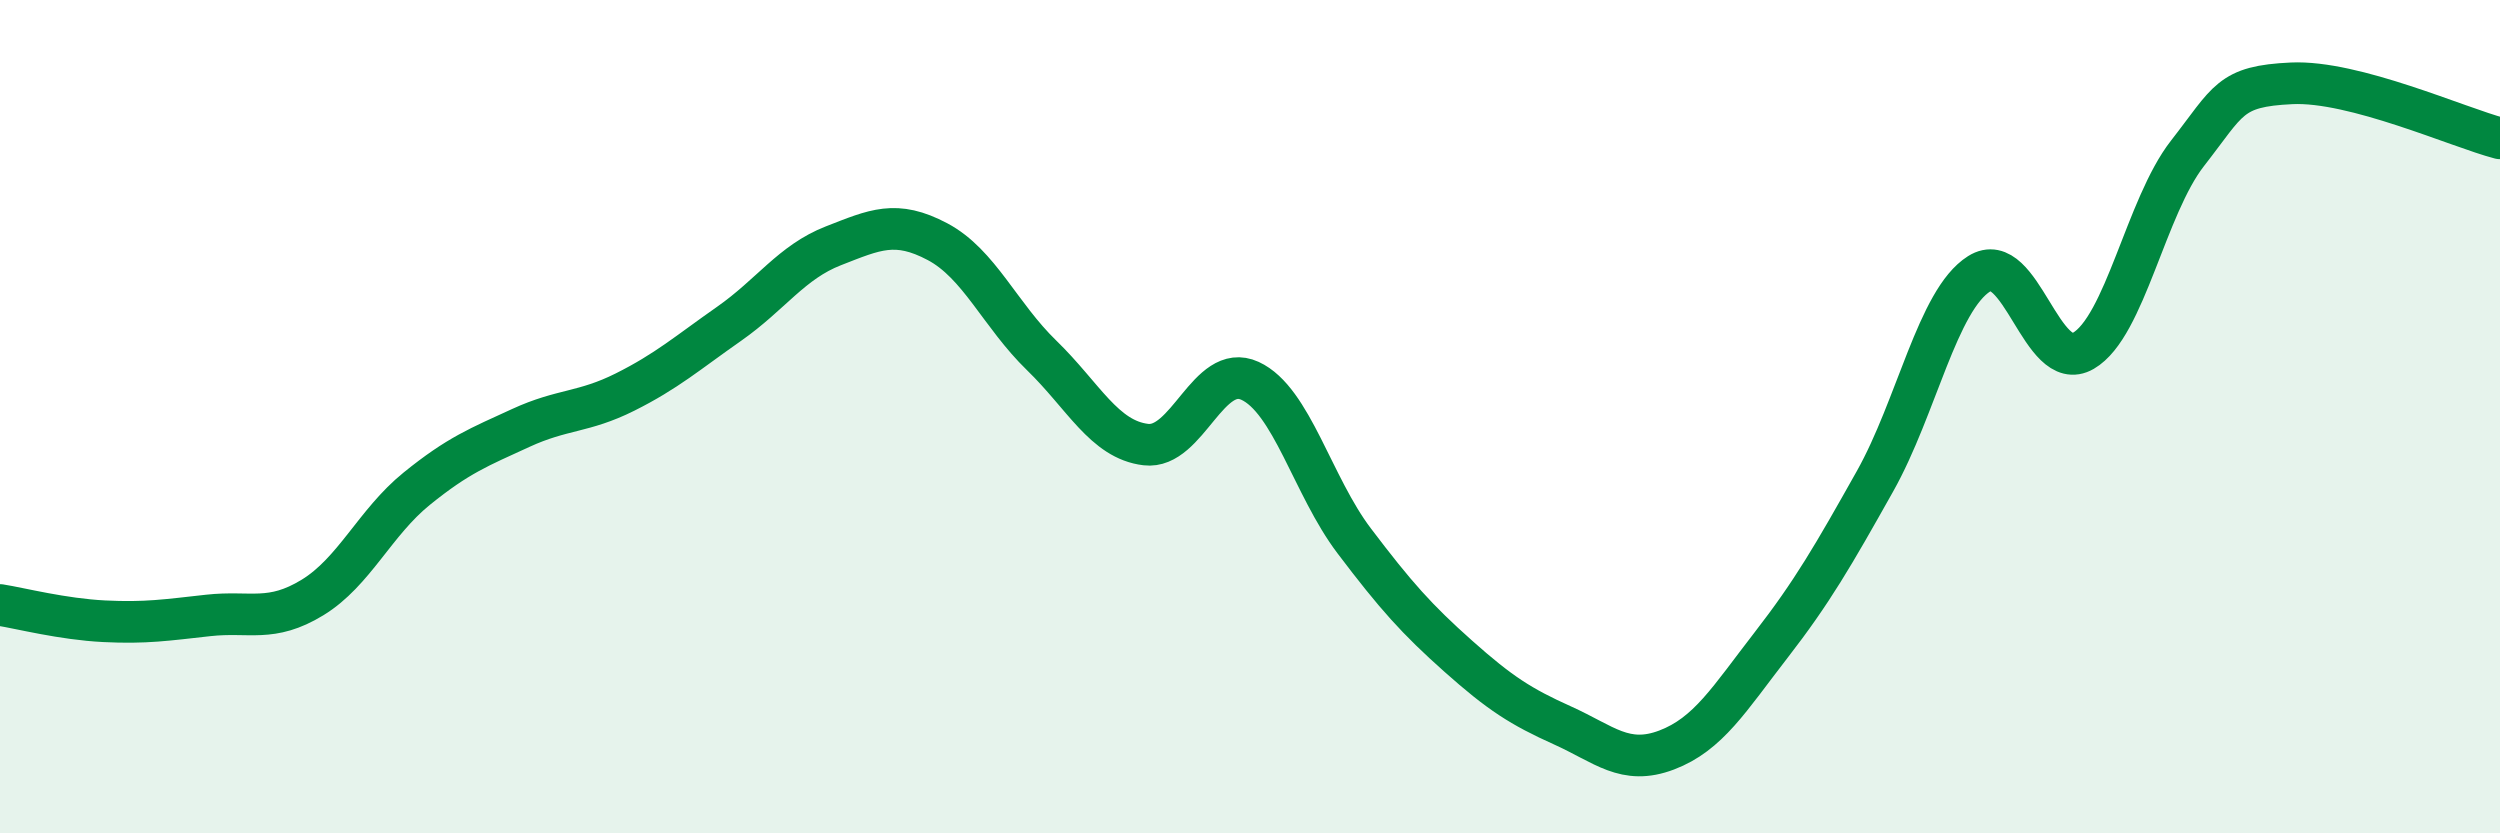
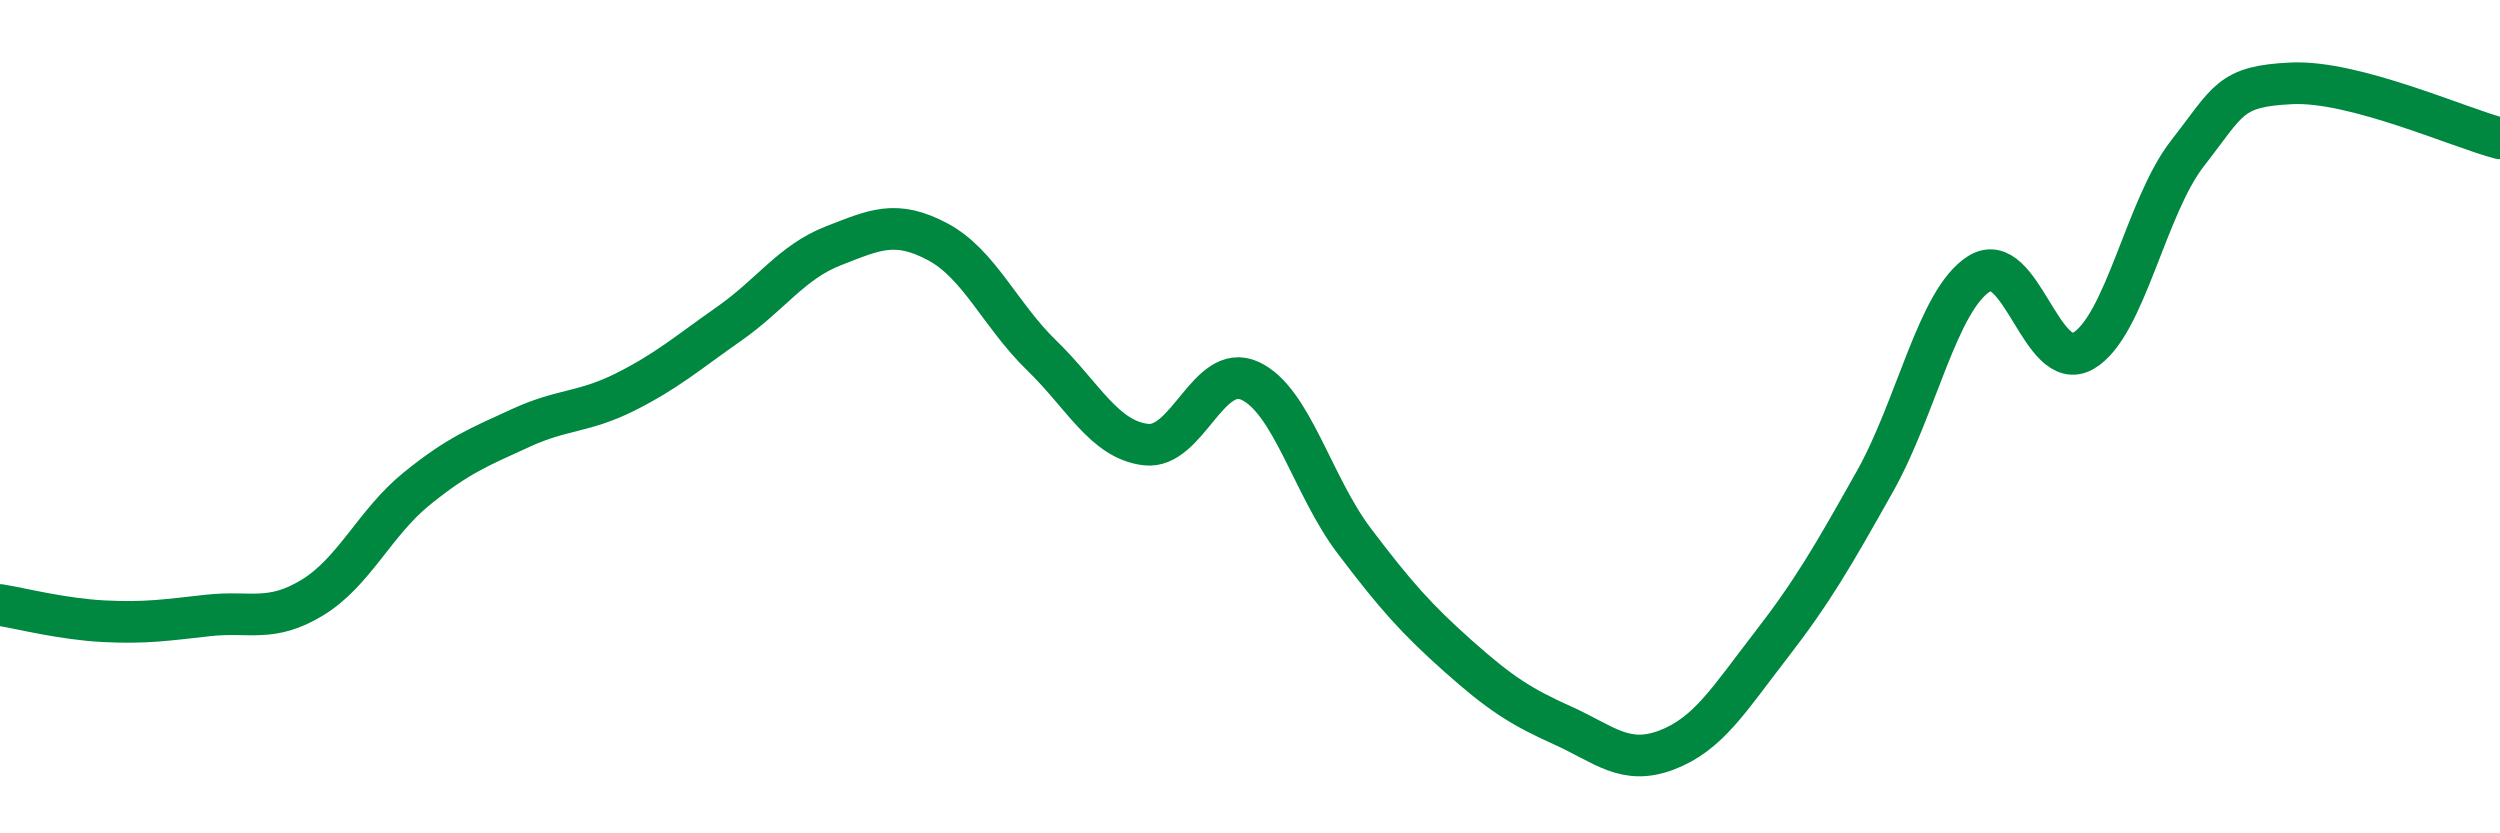
<svg xmlns="http://www.w3.org/2000/svg" width="60" height="20" viewBox="0 0 60 20">
-   <path d="M 0,14.52 C 0.5,14.6 1.5,14.86 2.5,14.91 C 3.5,14.96 4,14.88 5,14.77 C 6,14.66 6.5,14.95 7.5,14.34 C 8.5,13.73 9,12.54 10,11.73 C 11,10.92 11.5,10.73 12.5,10.27 C 13.5,9.81 14,9.91 15,9.41 C 16,8.91 16.5,8.47 17.5,7.77 C 18.5,7.07 19,6.29 20,5.9 C 21,5.51 21.5,5.27 22.5,5.8 C 23.5,6.33 24,7.56 25,8.53 C 26,9.5 26.5,10.55 27.5,10.67 C 28.5,10.79 29,8.68 30,9.14 C 31,9.6 31.5,11.66 32.5,12.98 C 33.5,14.3 34,14.86 35,15.75 C 36,16.64 36.5,16.96 37.5,17.41 C 38.5,17.86 39,18.38 40,18 C 41,17.62 41.5,16.78 42.5,15.49 C 43.5,14.2 44,13.33 45,11.55 C 46,9.77 46.5,7.2 47.5,6.57 C 48.5,5.94 49,9 50,8.42 C 51,7.84 51.5,4.96 52.5,3.68 C 53.5,2.4 53.5,2.07 55,2 C 56.5,1.93 59,3.06 60,3.32L60 20L0 20Z" fill="#008740" opacity="0.1" stroke-linecap="round" stroke-linejoin="round" />
  <path d="M 0,14.52 C 0.5,14.6 1.5,14.86 2.5,14.91 C 3.5,14.96 4,14.88 5,14.77 C 6,14.66 6.5,14.95 7.5,14.34 C 8.5,13.73 9,12.54 10,11.73 C 11,10.92 11.5,10.73 12.5,10.27 C 13.5,9.81 14,9.91 15,9.41 C 16,8.91 16.5,8.47 17.5,7.77 C 18.5,7.07 19,6.29 20,5.9 C 21,5.51 21.5,5.27 22.5,5.8 C 23.5,6.33 24,7.56 25,8.53 C 26,9.5 26.5,10.55 27.5,10.67 C 28.5,10.79 29,8.68 30,9.14 C 31,9.6 31.5,11.66 32.5,12.98 C 33.5,14.3 34,14.86 35,15.75 C 36,16.64 36.5,16.96 37.5,17.41 C 38.5,17.86 39,18.38 40,18 C 41,17.62 41.5,16.78 42.5,15.49 C 43.5,14.2 44,13.33 45,11.55 C 46,9.77 46.5,7.2 47.5,6.57 C 48.5,5.94 49,9 50,8.42 C 51,7.84 51.5,4.96 52.5,3.68 C 53.5,2.4 53.5,2.07 55,2 C 56.5,1.93 59,3.06 60,3.32" stroke="#008740" stroke-width="1" fill="none" stroke-linecap="round" stroke-linejoin="round" />
</svg>